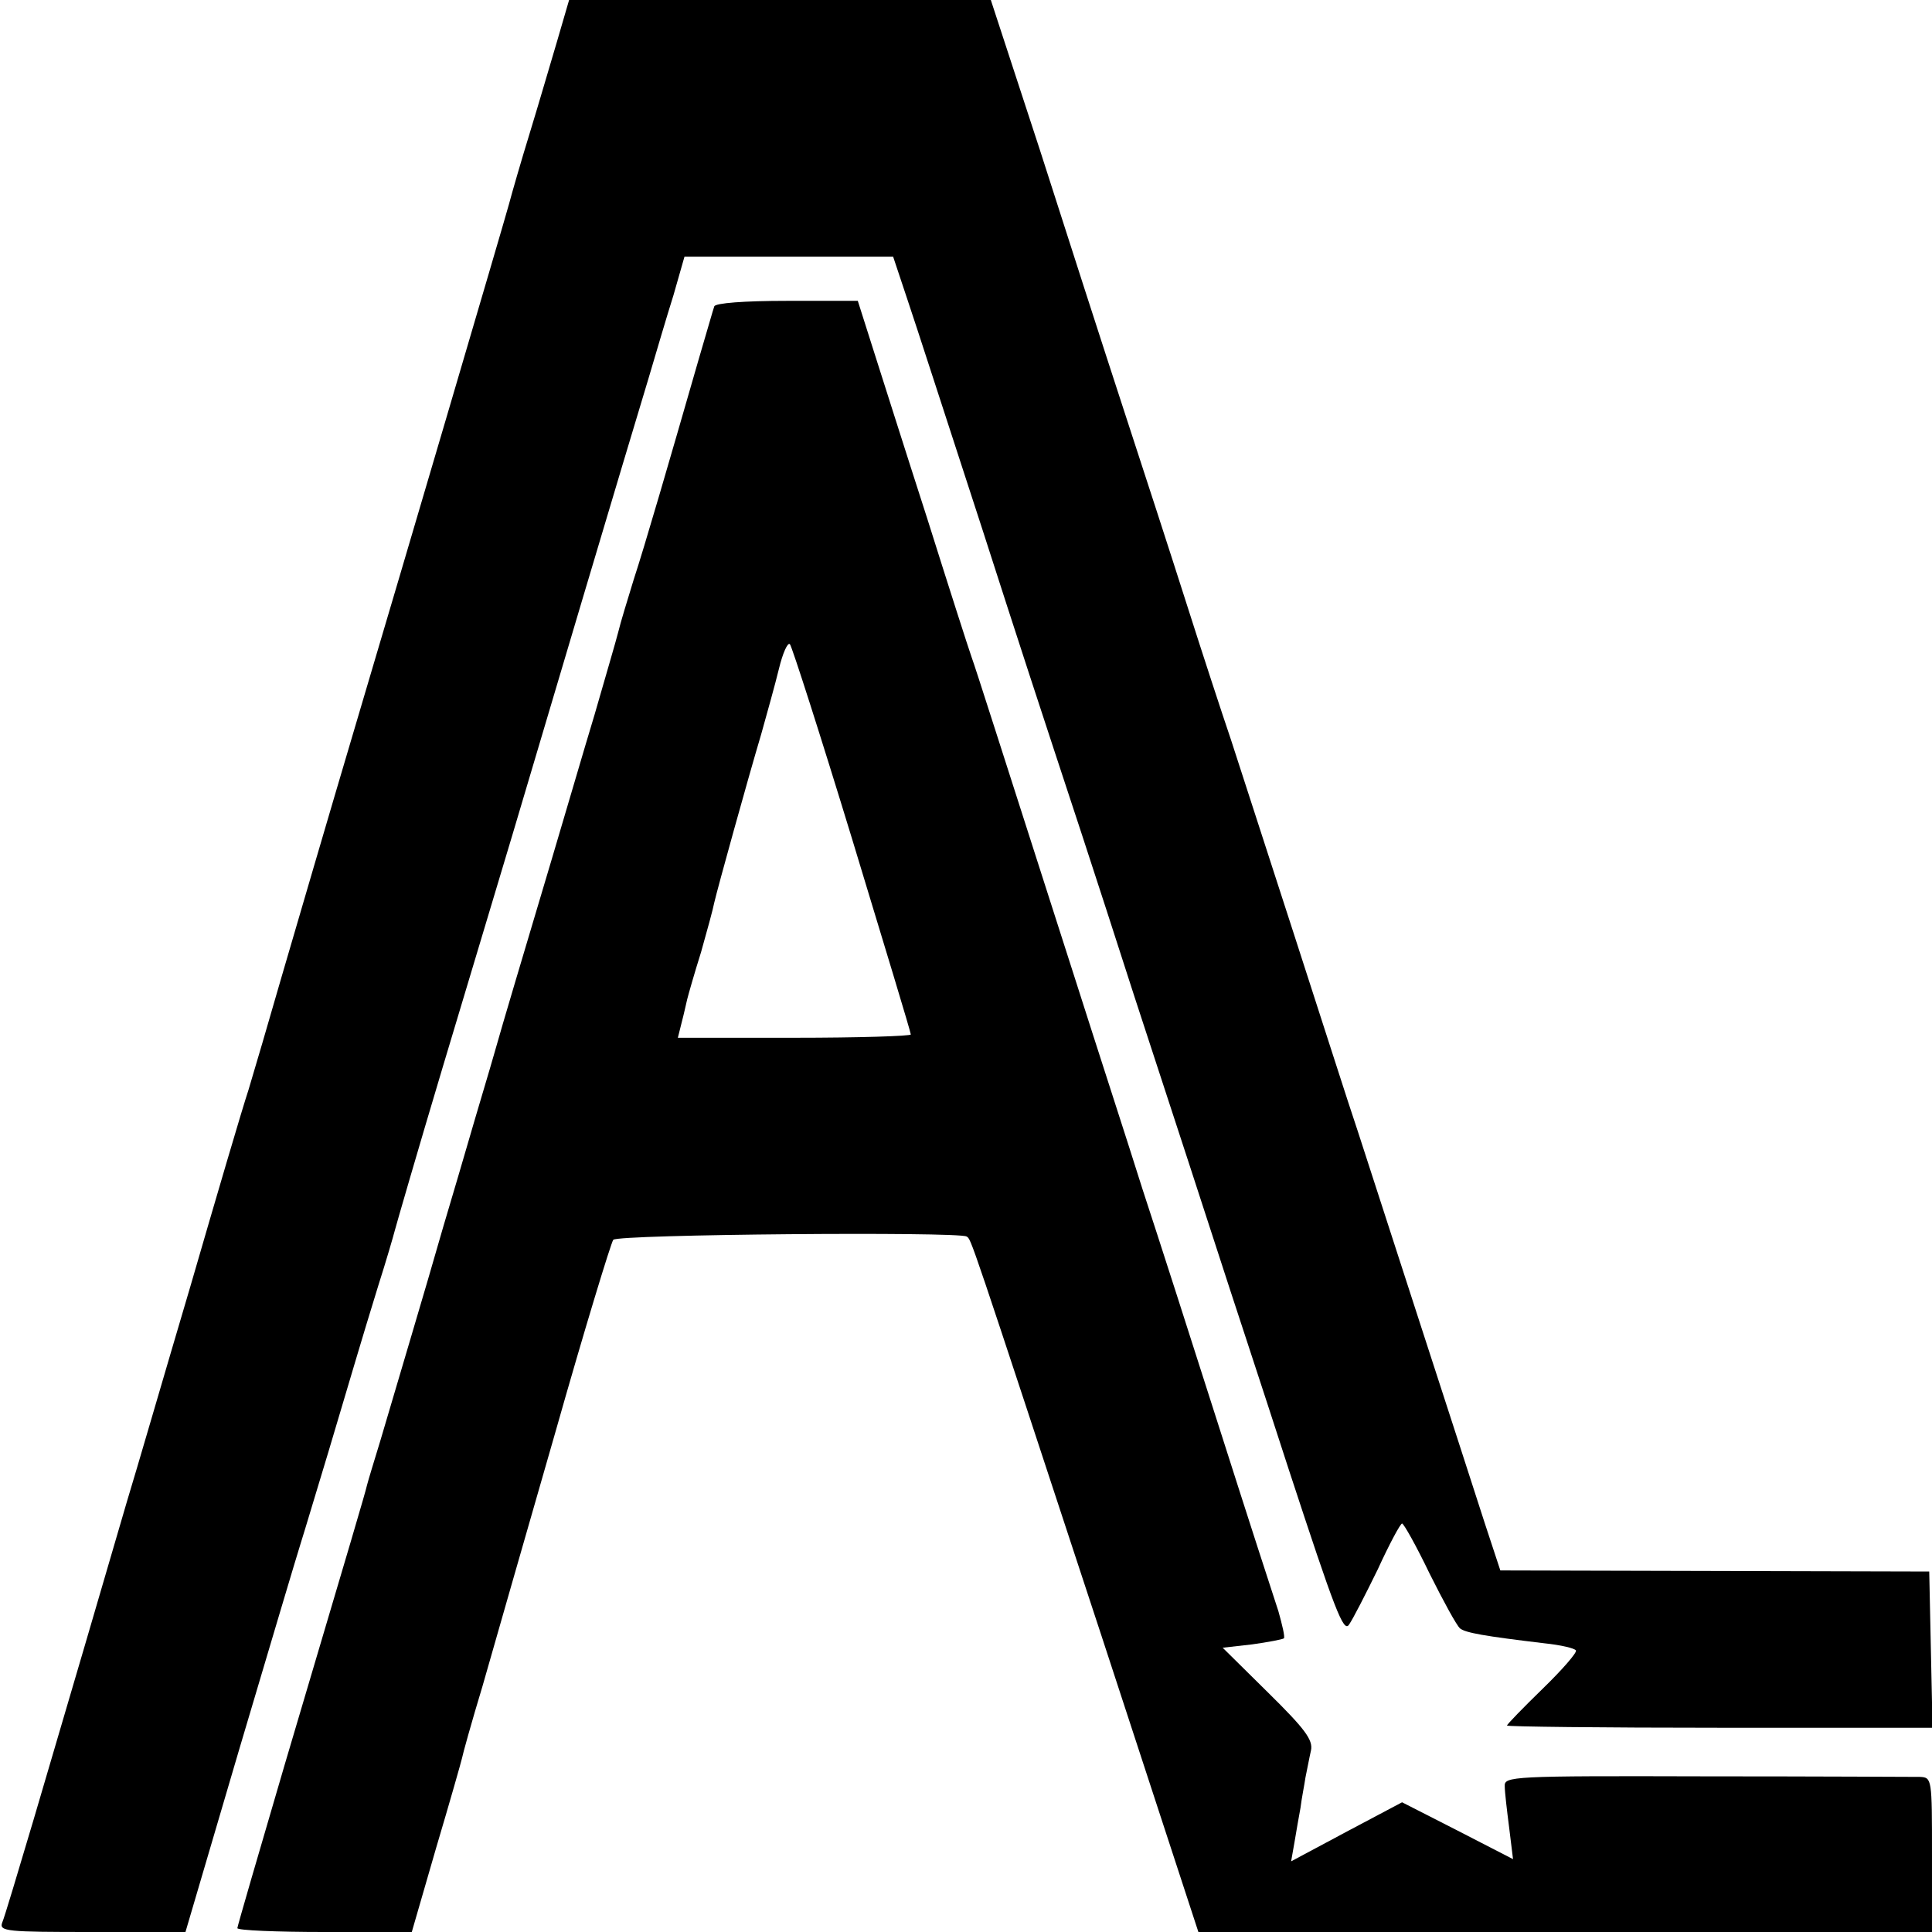
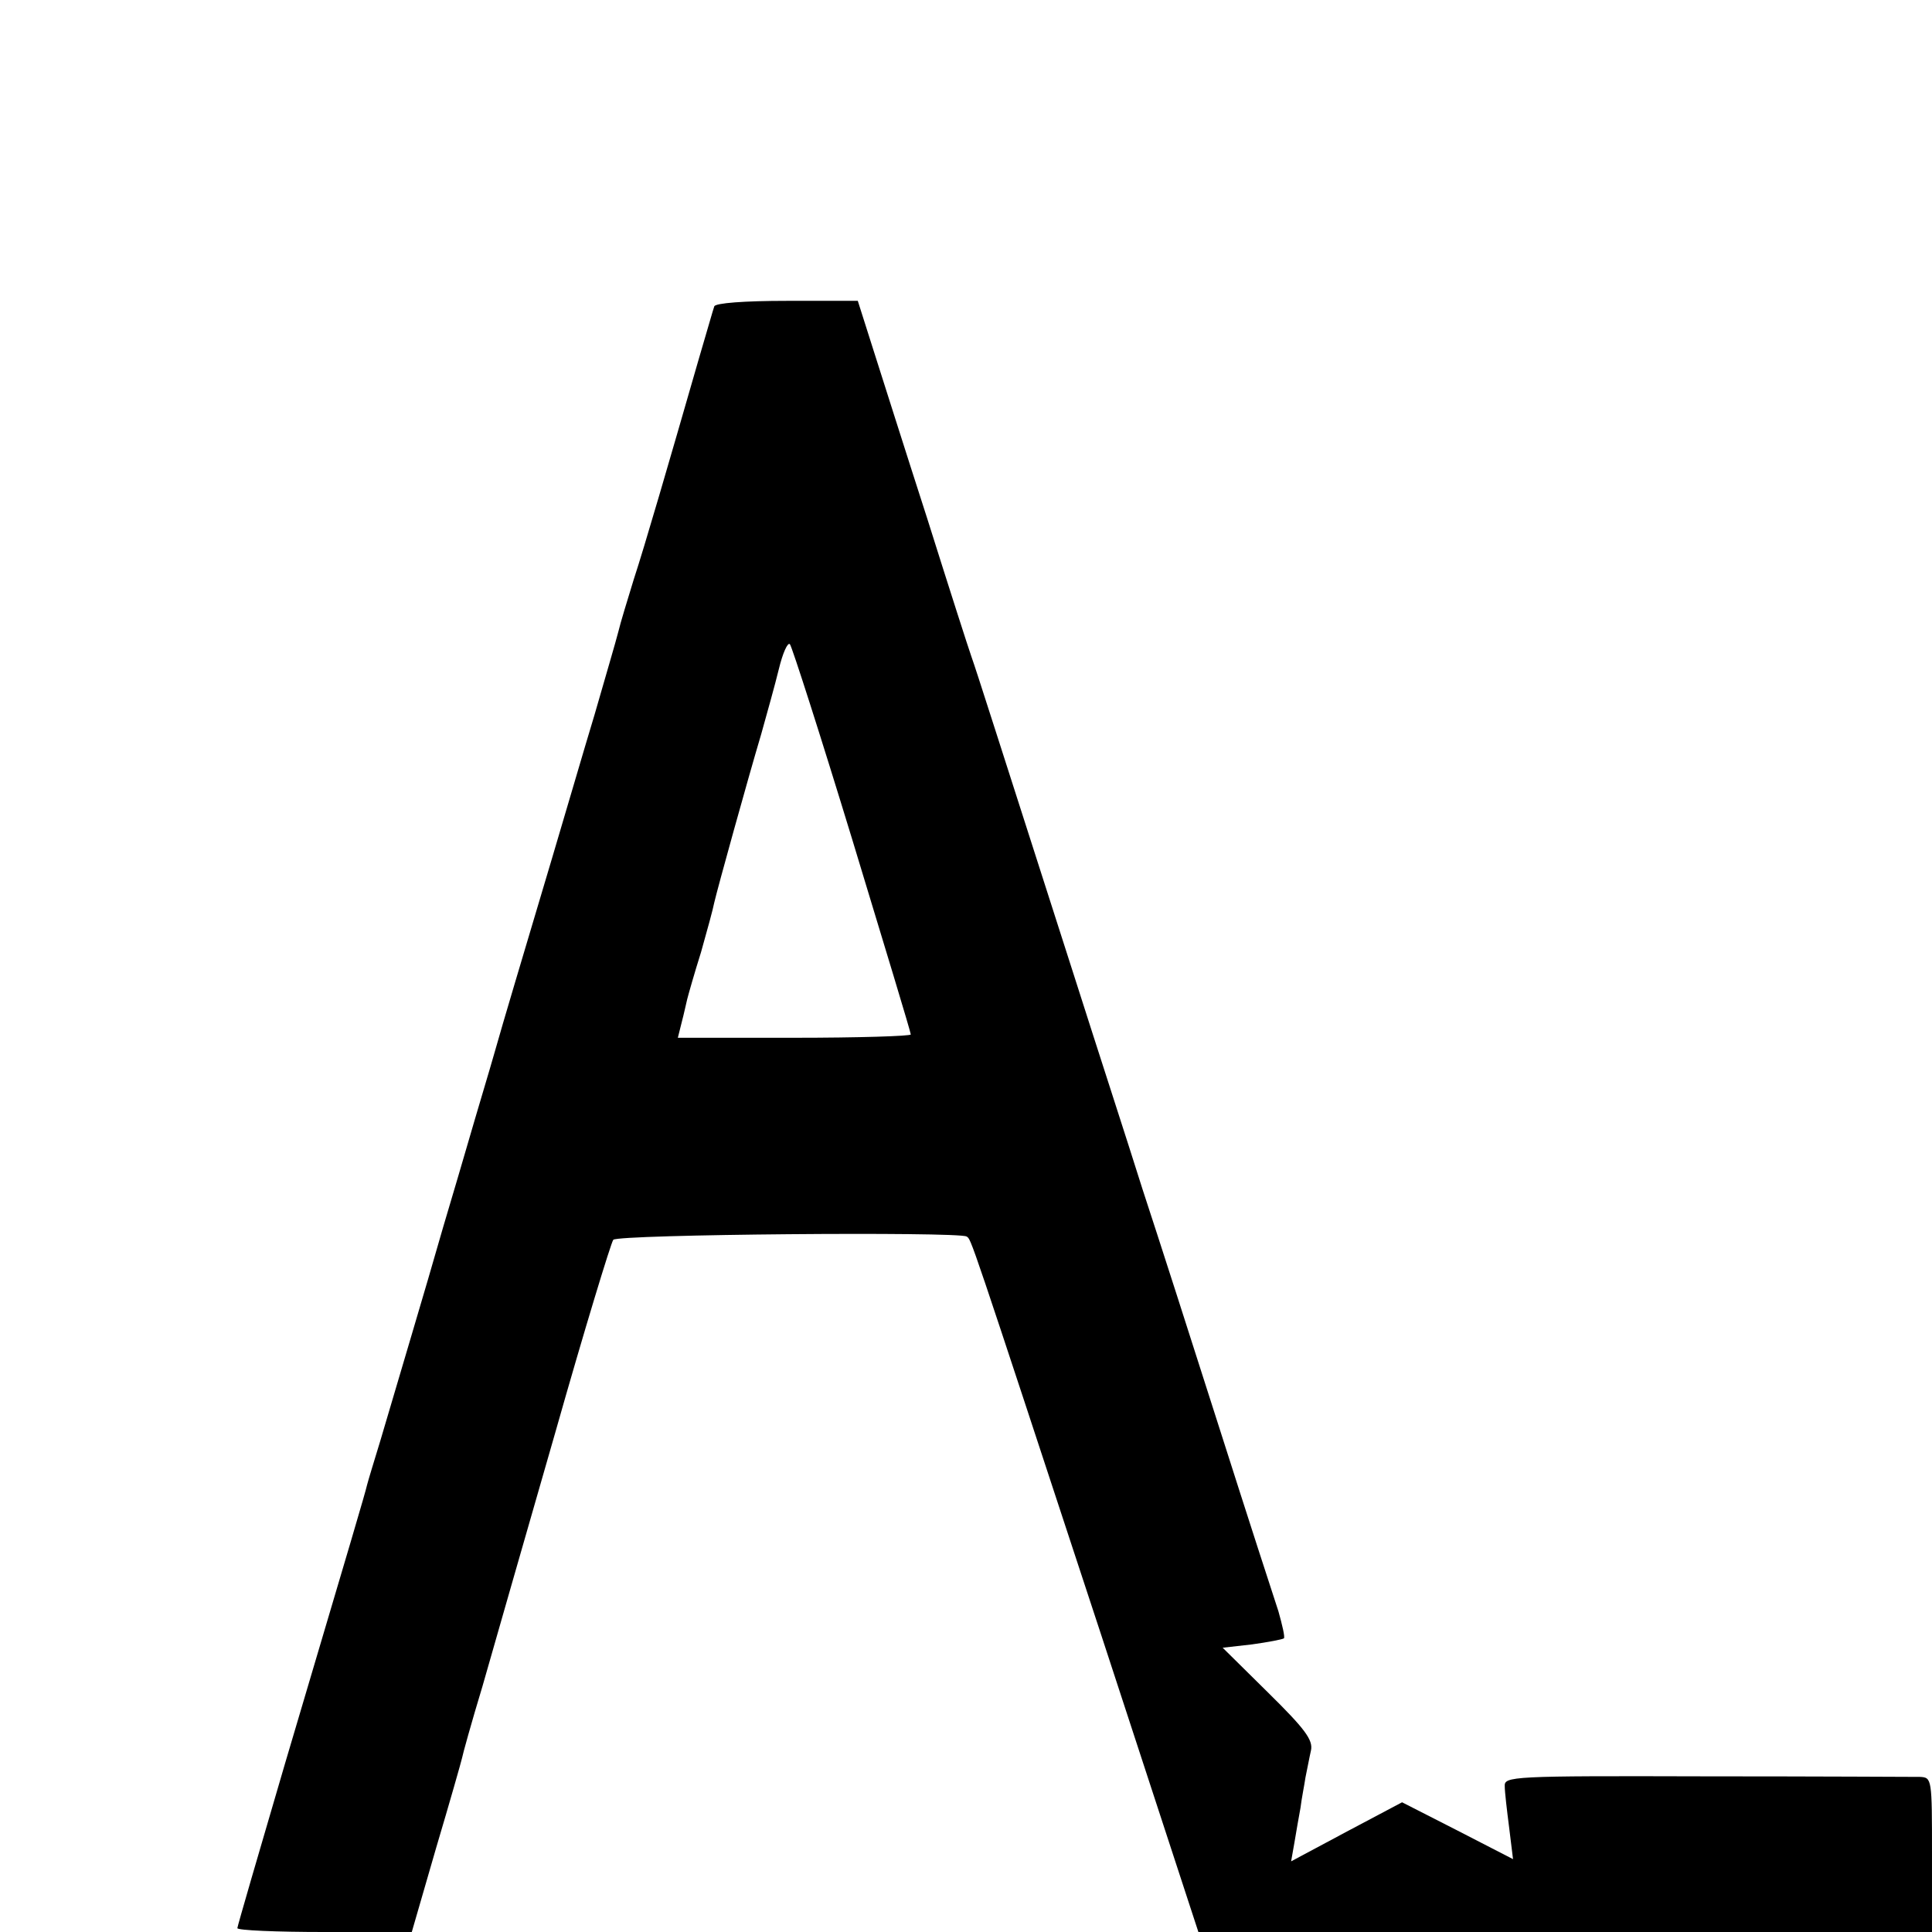
<svg xmlns="http://www.w3.org/2000/svg" version="1.0" width="350pt" height="350pt" viewBox="0 0 350 350" preserveAspectRatio="xMidYMid meet">
  <g transform="translate(0,350) scale(0.1,-0.1)" fill="#000000" stroke="none">
-     <path d="M1010 3428 c-12 -40 -34 -116 -50 -168 -16 -52 -33 -111 -38 -130 -8 -30 -207 -705 -262 -890 -83 -280 -113 -384 -150 -510 -23 -80 -50 -172 -60 -205 -11 -33 -58 -193 -105 -355 -48 -162 -99 -338 -115 -390 -39 -134 -110 -376 -169 -576 -28 -94 -53 -178 -57 -187 -6 -16 9 -17 163 -17 l169 0 98 333 c54 182 104 350 111 372 7 22 29 96 50 165 46 154 57 193 90 300 15 47 28 92 30 100 2 8 41 143 88 300 47 157 104 346 126 420 47 159 211 710 246 825 13 44 33 112 45 150 l20 70 189 0 189 0 25 -75 c14 -41 75 -230 137 -420 61 -190 120 -370 130 -400 10 -30 76 -230 145 -445 70 -214 140 -428 155 -475 15 -47 72 -219 125 -383 83 -253 99 -296 109 -280 7 10 30 55 52 100 21 46 41 83 44 83 3 0 26 -41 50 -91 25 -50 49 -94 55 -99 10 -8 44 -14 153 -27 29 -3 55 -9 57 -13 2 -4 -25 -35 -60 -69 -36 -35 -65 -65 -65 -67 0 -2 173 -4 385 -4 l386 0 -3 141 -3 142 -388 1 -389 1 -28 85 c-15 47 -67 207 -115 355 -48 149 -100 308 -115 355 -16 47 -67 207 -115 355 -48 149 -100 308 -115 355 -16 47 -52 157 -80 245 -28 88 -80 248 -115 355 -35 107 -103 318 -151 468 l-89 272 -382 0 -382 0 -21 -72z" />
-     <path d="M1294 2945 c-2 -5 -14 -48 -28 -95 -55 -191 -98 -339 -118 -400 -11 -36 -24 -78 -28 -95 -4 -16 -24 -84 -43 -150 -20 -66 -54 -183 -77 -260 -23 -77 -53 -178 -67 -225 -14 -47 -31 -105 -38 -130 -7 -25 -30 -101 -50 -170 -20 -69 -43 -145 -50 -170 -16 -57 -81 -275 -106 -360 -11 -36 -22 -72 -24 -80 -4 -17 -25 -88 -149 -506 -47 -160 -86 -294 -86 -297 0 -4 71 -7 158 -7 l158 0 44 152 c25 84 46 158 47 163 1 6 17 64 37 130 19 66 78 273 132 460 53 187 101 344 105 349 9 10 624 15 640 6 9 -6 1 17 244 -722 l176 -538 665 0 664 0 0 140 c0 138 0 140 -22 141 -13 0 -187 1 -388 1 -353 1 -365 0 -364 -18 0 -10 4 -44 8 -75 l7 -57 -101 52 -100 51 -100 -53 -101 -54 6 34 c3 18 8 47 11 63 2 17 7 41 9 55 3 14 7 36 10 49 4 19 -11 39 -78 105 l-82 81 53 6 c29 4 55 9 58 11 2 3 -3 24 -10 49 -8 24 -56 172 -106 329 -50 157 -113 353 -140 435 -26 83 -83 258 -125 390 -139 433 -176 550 -185 575 -5 14 -41 126 -80 250 -40 124 -84 263 -99 310 l-27 85 -128 0 c-78 0 -130 -4 -132 -10z m250 -966 c58 -191 106 -349 106 -353 0 -3 -95 -6 -211 -6 l-211 0 7 28 c4 15 8 34 10 42 2 8 13 47 25 85 11 39 22 79 24 90 6 26 60 221 85 305 10 36 25 89 32 118 7 29 16 49 20 45 4 -5 55 -164 113 -354z" />
+     <path d="M1294 2945 c-2 -5 -14 -48 -28 -95 -55 -191 -98 -339 -118 -400 -11 -36 -24 -78 -28 -95 -4 -16 -24 -84 -43 -150 -20 -66 -54 -183 -77 -260 -23 -77 -53 -178 -67 -225 -14 -47 -31 -105 -38 -130 -7 -25 -30 -101 -50 -170 -20 -69 -43 -145 -50 -170 -16 -57 -81 -275 -106 -360 -11 -36 -22 -72 -24 -80 -4 -17 -25 -88 -149 -506 -47 -160 -86 -294 -86 -297 0 -4 71 -7 158 -7 l158 0 44 152 c25 84 46 158 47 163 1 6 17 64 37 130 19 66 78 273 132 460 53 187 101 344 105 349 9 10 624 15 640 6 9 -6 1 17 244 -722 l176 -538 665 0 664 0 0 140 c0 138 0 140 -22 141 -13 0 -187 1 -388 1 -353 1 -365 0 -364 -18 0 -10 4 -44 8 -75 l7 -57 -101 52 -100 51 -100 -53 -101 -54 6 34 c3 18 8 47 11 63 2 17 7 41 9 55 3 14 7 36 10 49 4 19 -11 39 -78 105 l-82 81 53 6 c29 4 55 9 58 11 2 3 -3 24 -10 49 -8 24 -56 172 -106 329 -50 157 -113 353 -140 435 -26 83 -83 258 -125 390 -139 433 -176 550 -185 575 -5 14 -41 126 -80 250 -40 124 -84 263 -99 310 l-27 85 -128 0 c-78 0 -130 -4 -132 -10m250 -966 c58 -191 106 -349 106 -353 0 -3 -95 -6 -211 -6 l-211 0 7 28 c4 15 8 34 10 42 2 8 13 47 25 85 11 39 22 79 24 90 6 26 60 221 85 305 10 36 25 89 32 118 7 29 16 49 20 45 4 -5 55 -164 113 -354z" />
  </g>
</svg>